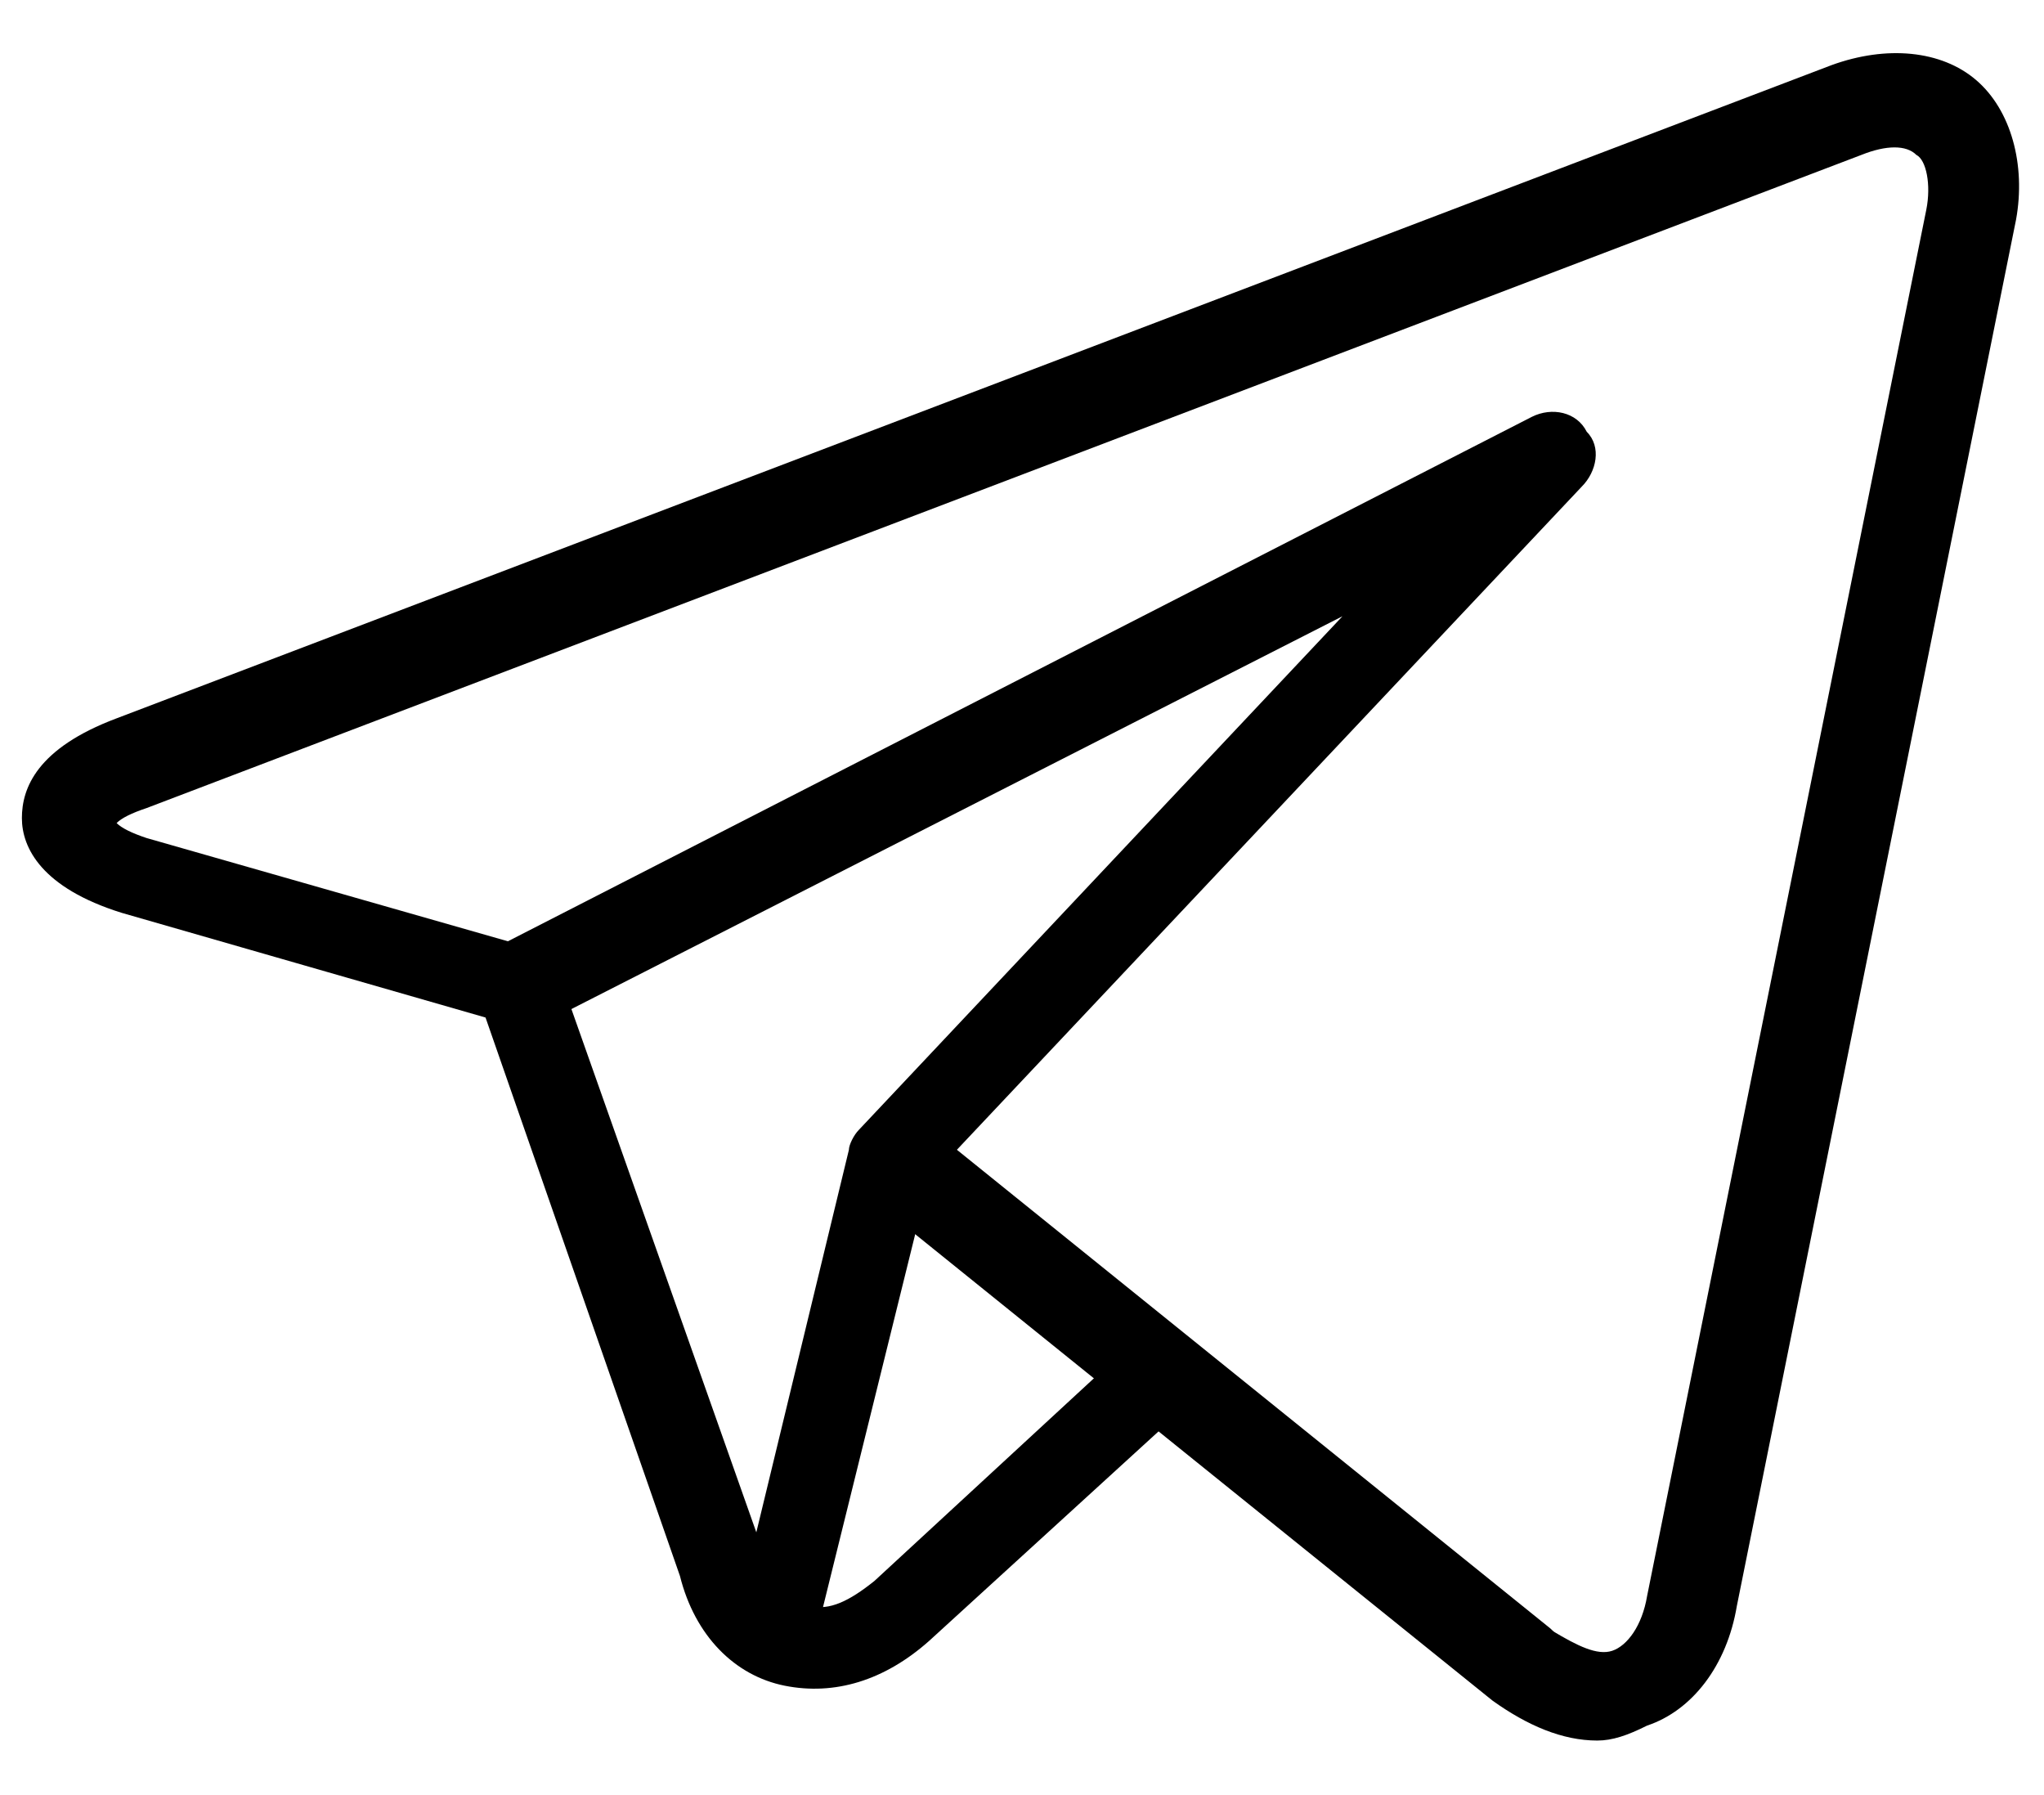
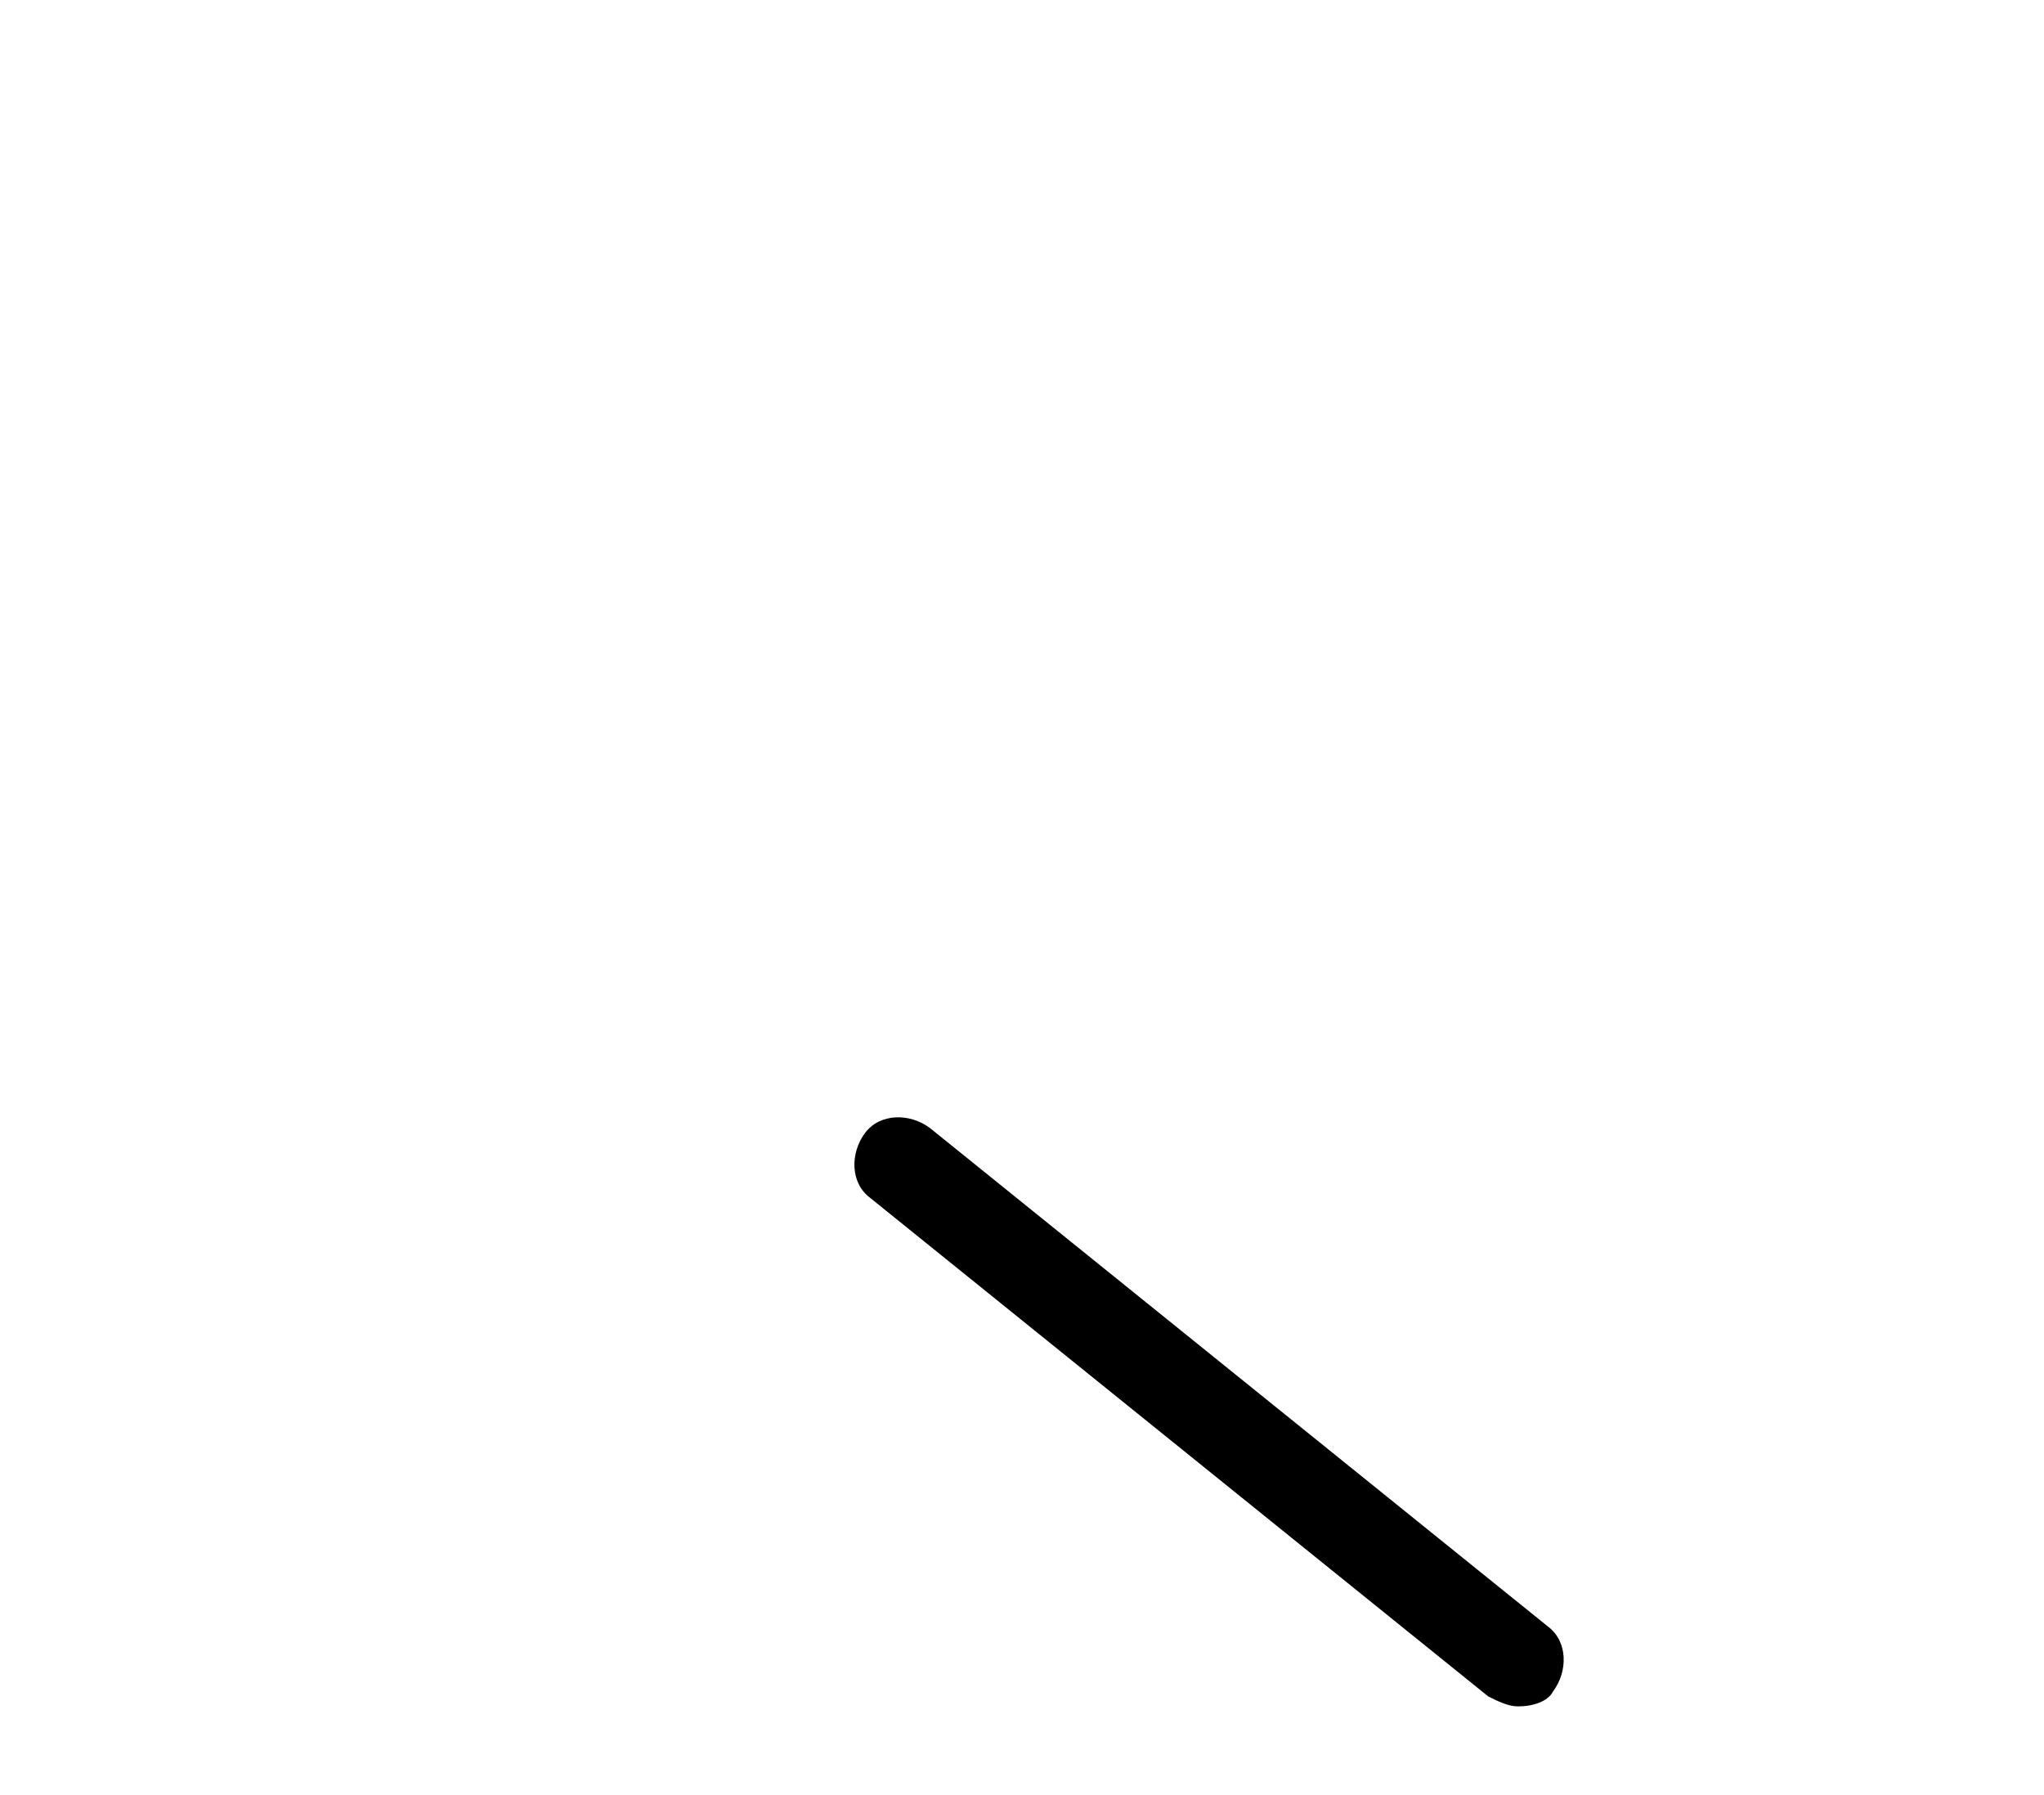
<svg xmlns="http://www.w3.org/2000/svg" version="1.1" id="Layer_1" x="0px" y="0px" width="41px" height="36px" viewBox="0 0 41 36" style="enable-background:new 0 0 41 36;" xml:space="preserve">
  <g id="g1750">
    <g id="g1756" transform="translate(464.639,454.906)">
      <g id="path1758">
-         <path id="XMLID_5_" d="M-432.6-420c-0.7,0-1.4-0.3-2.1-0.8c0,0,0,0,0,0l-6.7-5.4l-4.6,4.2c-0.9,0.8-1.9,1.1-2.9,0.9     c-1-0.2-1.8-1-2.1-2.2l-3.9-11.2l-7.3-2.1c0,0,0,0,0,0c-1.6-0.5-2-1.3-2-1.9c0-0.6,0.3-1.4,1.9-2l34.4-13.1c0,0,0,0,0,0     c1.1-0.4,2.2-0.3,2.9,0.3c0.7,0.6,1,1.7,0.8,2.8l-5.6,27.8c-0.2,1.2-0.9,2.1-1.8,2.4C-432-420.1-432.3-420-432.6-420z      M-433.5-422.2c0.5,0.3,0.9,0.5,1.2,0.4c0.3-0.1,0.6-0.5,0.7-1.1l5.6-27.8c0.1-0.5,0-1-0.2-1.1c-0.2-0.2-0.6-0.2-1.1,0     l-34.4,13.1c-0.3,0.1-0.5,0.2-0.6,0.3c0.1,0.1,0.3,0.2,0.6,0.3l7.7,2.2c0.3,0.1,0.5,0.3,0.6,0.6l4.1,11.6c0.2,0.6,0.5,0.9,0.9,1     c0.4,0.1,0.8-0.1,1.3-0.5l5.2-4.8c0.3-0.3,0.8-0.3,1.2,0L-433.5-422.2z" />
-       </g>
+         </g>
    </g>
    <g id="g1760" transform="translate(130.728,234.059)">
      <g id="path1762">
-         <path id="XMLID_4_" d="M-115.1-200.4c-0.1,0-0.1,0-0.2,0c-0.5-0.1-0.8-0.6-0.7-1.1l2.3-9.5c0-0.1,0.1-0.3,0.2-0.4l9.7-10.3     l-16.1,8.2c-0.4,0.2-1,0.1-1.2-0.4c-0.2-0.4-0.1-1,0.4-1.2l20.7-10.6c0.4-0.2,0.9-0.1,1.1,0.3c0.3,0.3,0.2,0.8-0.1,1.1     l-13.1,13.9l-2.3,9.3C-114.3-200.7-114.7-200.4-115.1-200.4z" />
-       </g>
+         </g>
    </g>
    <g id="g1764" transform="translate(225.052,188.921)">
      <g id="path1766">
        <path id="XMLID_3_" d="M-194.6-154.7c-0.2,0-0.4-0.1-0.6-0.2l-12.4-10c-0.4-0.3-0.4-0.9-0.1-1.3c0.3-0.4,0.9-0.4,1.3-0.1l12.4,10     c0.4,0.3,0.4,0.9,0.1,1.3C-194-154.8-194.3-154.7-194.6-154.7z" />
      </g>
    </g>
  </g>
</svg>